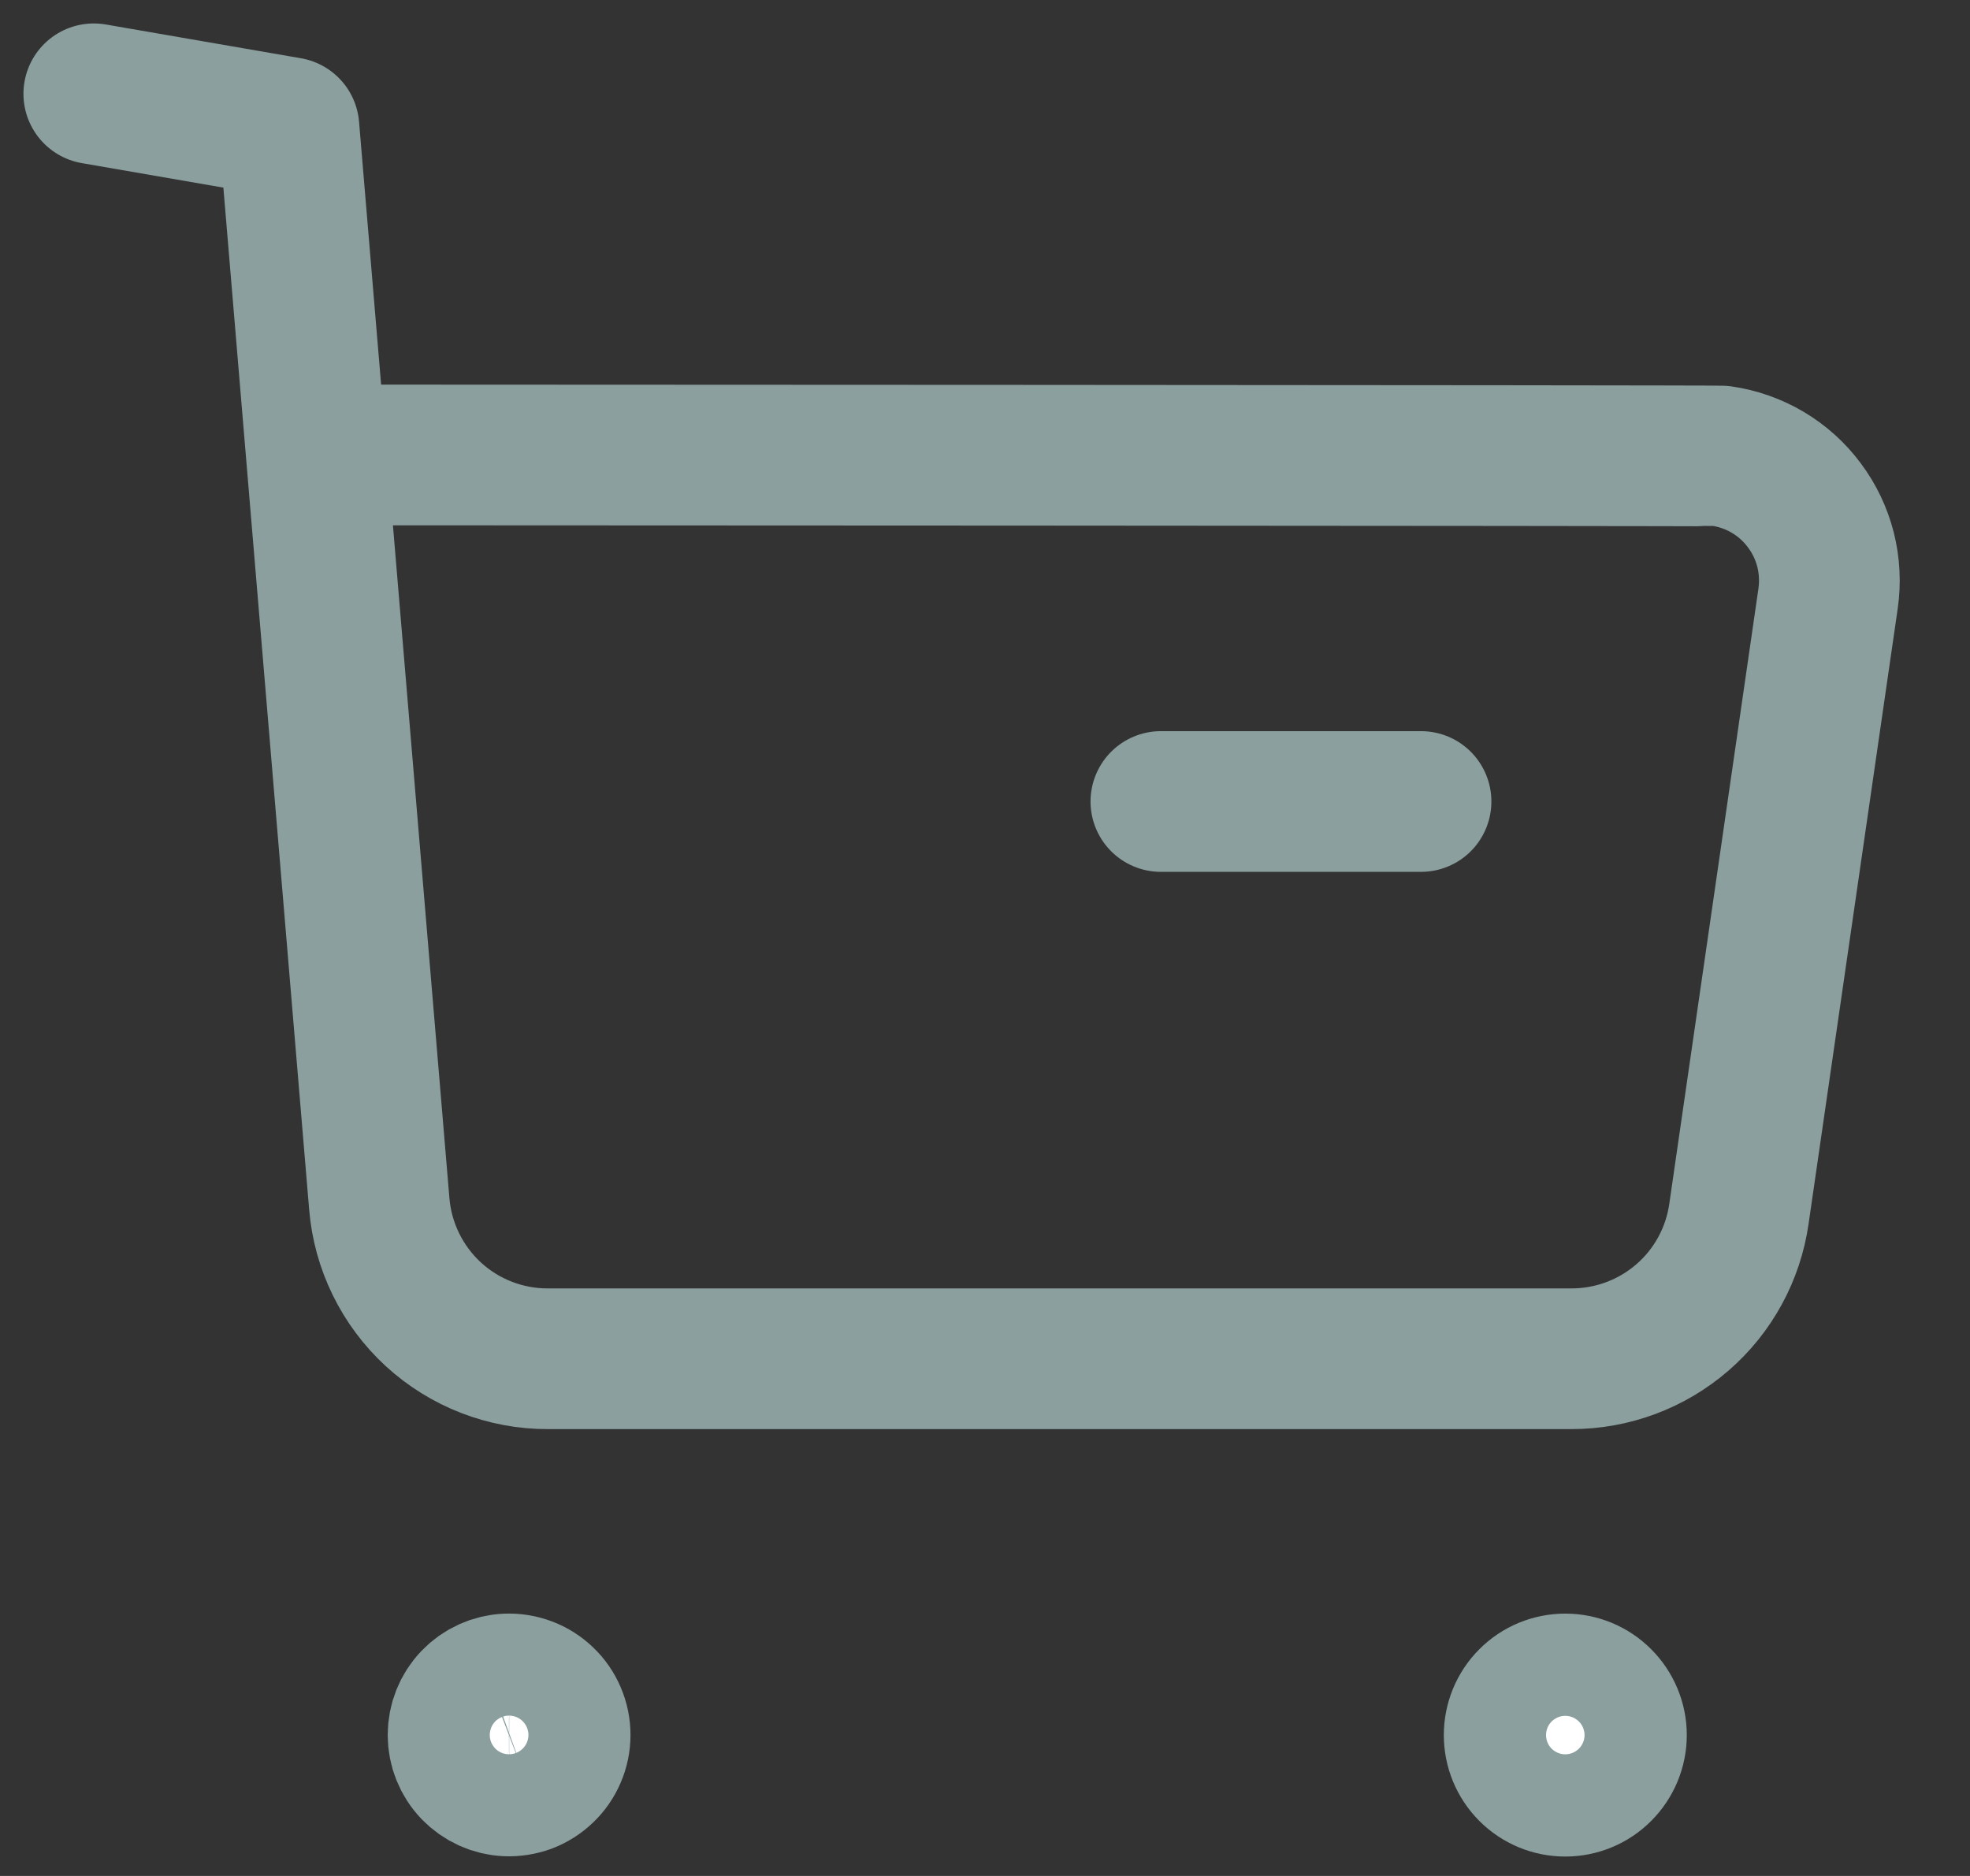
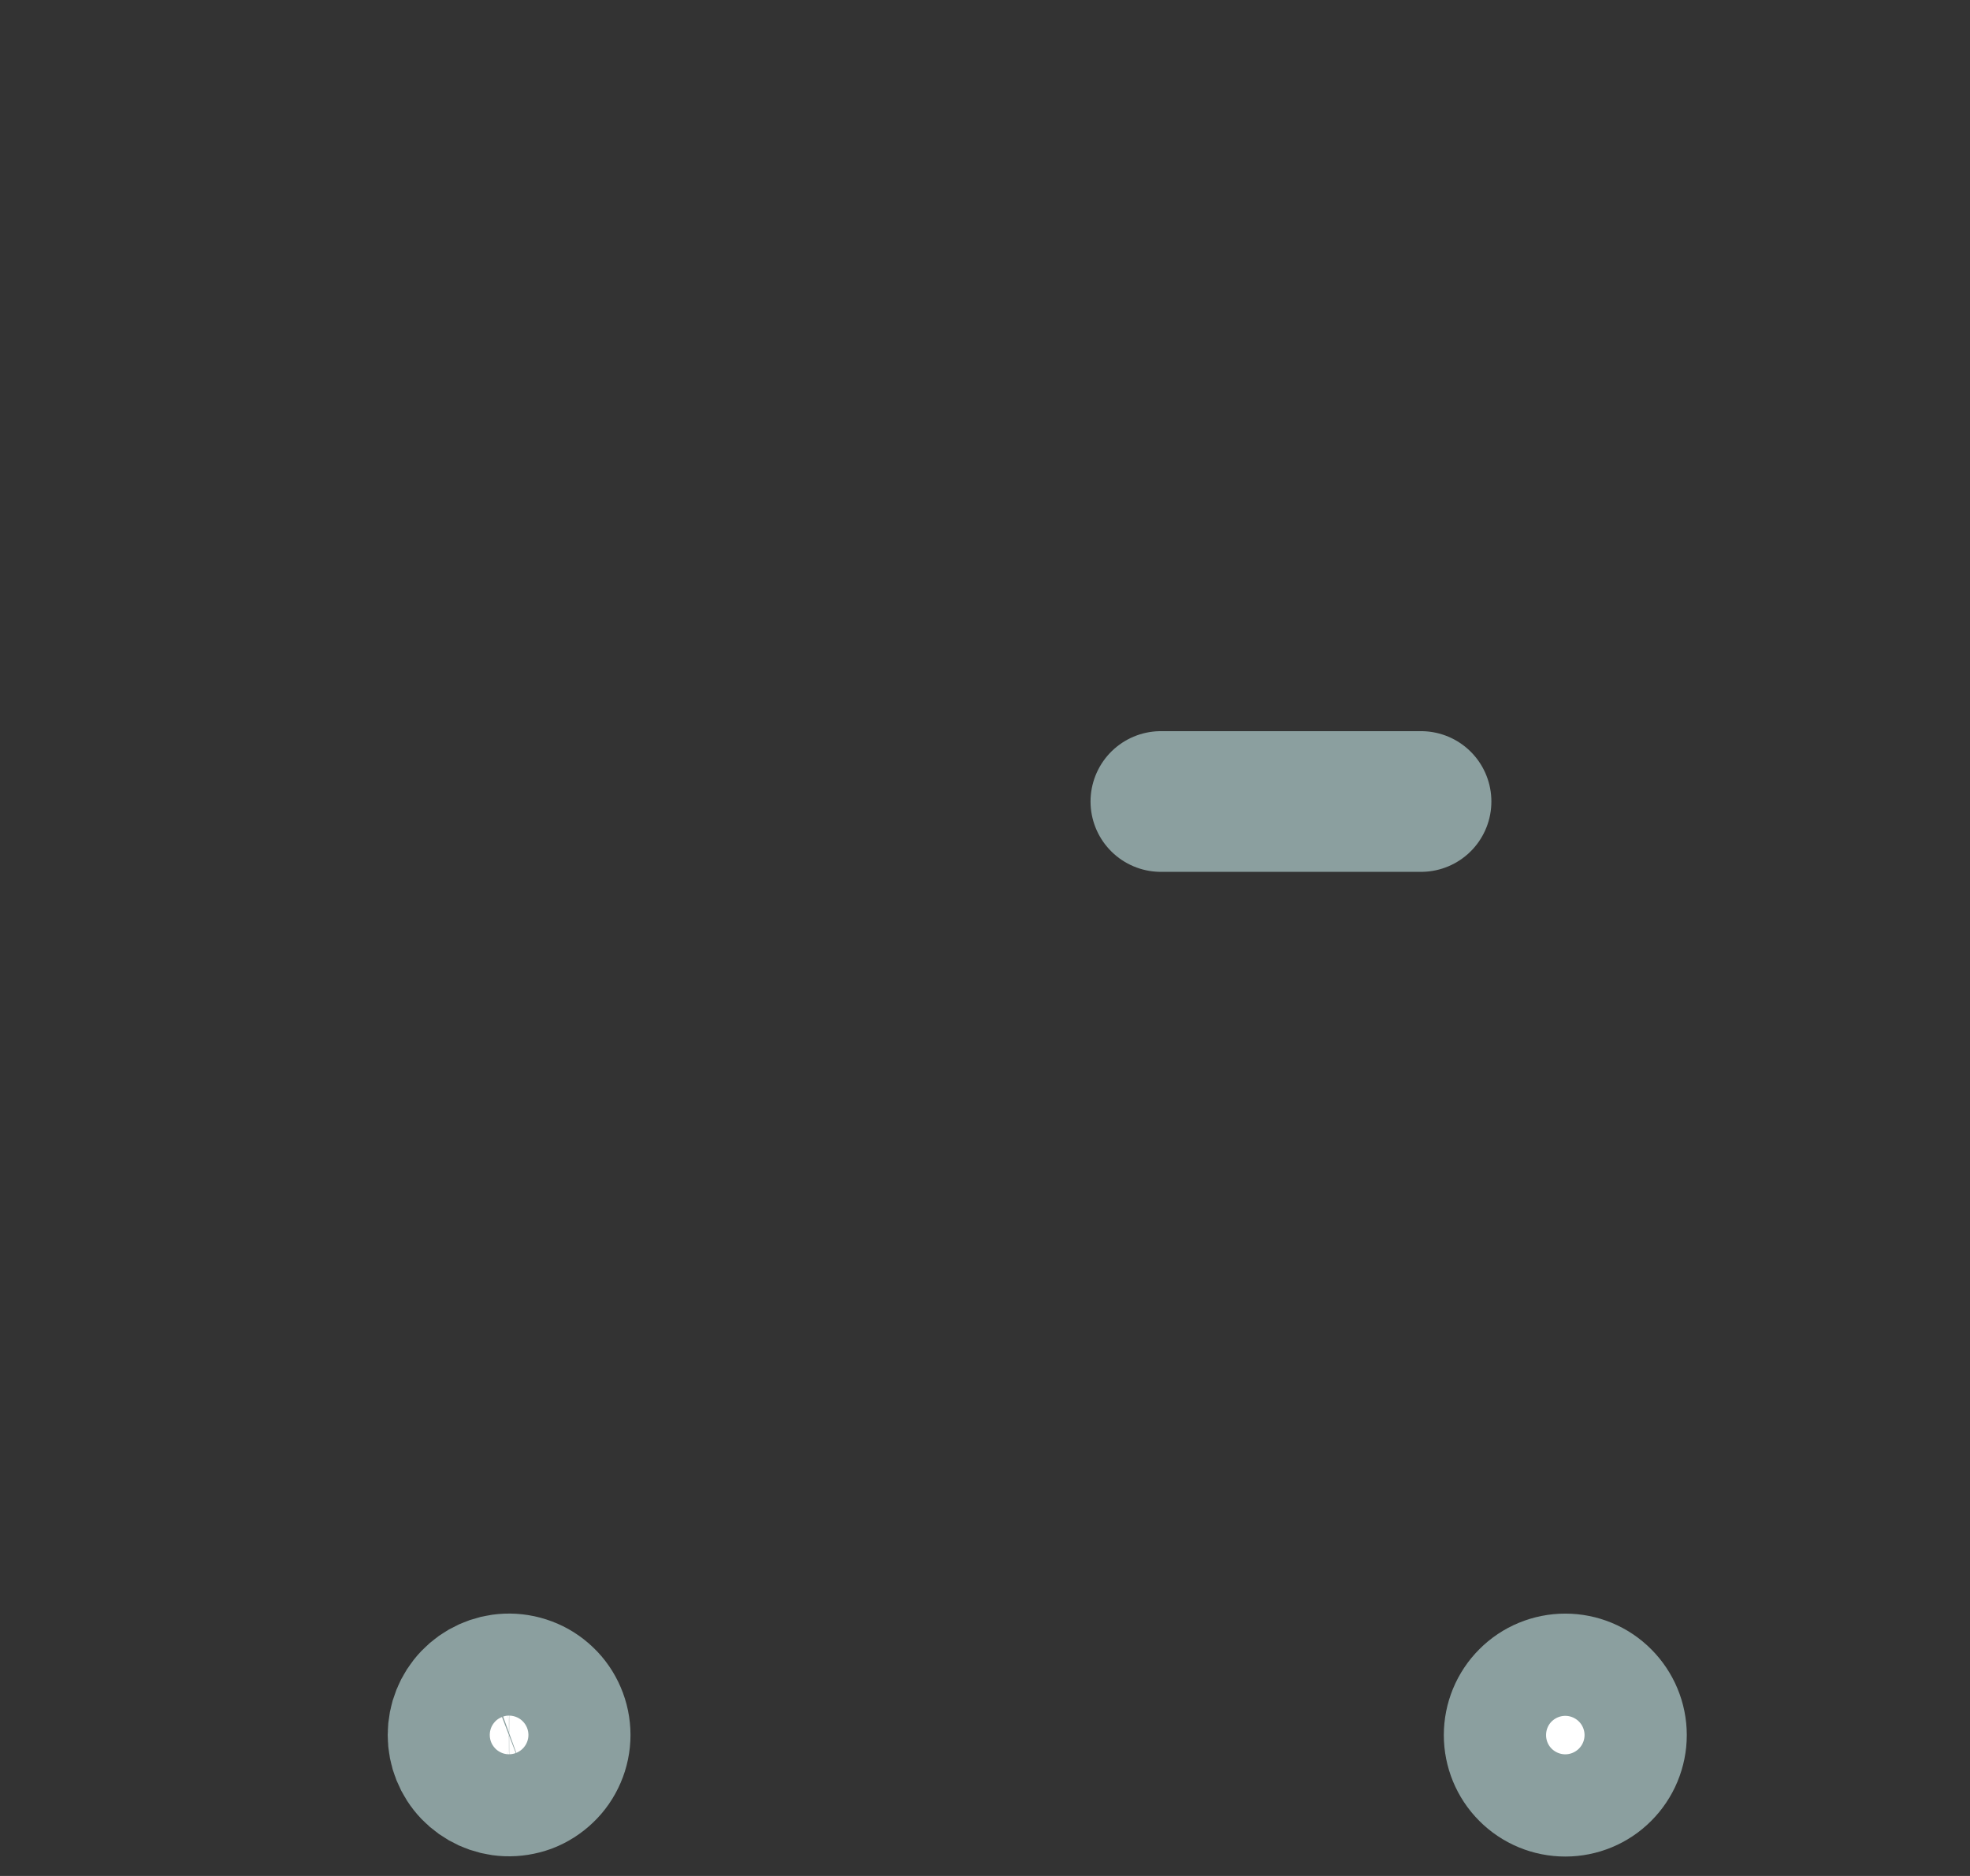
<svg xmlns="http://www.w3.org/2000/svg" width="21" height="20" viewBox="0 0 21 20" fill="none">
  <rect x="0" y="0" width="21" height="20" fill="#333333" stroke="none" />
-   <path d="M1 1L3.08 1.36L4.043 12.833C4.08 13.284 4.286 13.705 4.619 14.012C4.953 14.318 5.39 14.488 5.843 14.486H16.753C17.187 14.486 17.606 14.33 17.934 14.046C18.262 13.762 18.476 13.369 18.537 12.94L19.487 6.382C19.512 6.208 19.503 6.03 19.46 5.859C19.416 5.688 19.34 5.528 19.234 5.387C19.129 5.245 18.996 5.126 18.845 5.036C18.693 4.946 18.525 4.887 18.351 4.862C18.287 4.855 3.414 4.85 3.414 4.85" stroke="#8B9F9F" stroke-width="1.5" stroke-linecap="round" stroke-linejoin="round" />
  <path d="M12.375 8.545H15.148" stroke="#8B9F9F" stroke-width="1.5" stroke-linecap="round" stroke-linejoin="round" />
  <path fill-rule="evenodd" clip-rule="evenodd" d="M5.403 17.953C5.477 17.95 5.55 17.962 5.619 17.988C5.687 18.013 5.75 18.053 5.803 18.104C5.856 18.154 5.898 18.215 5.927 18.283C5.956 18.351 5.971 18.423 5.971 18.497C5.971 18.57 5.956 18.643 5.927 18.71C5.898 18.778 5.856 18.839 5.803 18.889C5.75 18.94 5.687 18.98 5.619 19.006C5.55 19.031 5.477 19.043 5.403 19.04C5.263 19.034 5.131 18.974 5.034 18.873C4.937 18.772 4.883 18.637 4.883 18.497C4.883 18.356 4.937 18.221 5.034 18.12C5.131 18.019 5.263 17.959 5.403 17.953Z" fill="white" stroke="#8B9F9F" stroke-width="1.5" stroke-linecap="round" stroke-linejoin="round" />
  <path fill-rule="evenodd" clip-rule="evenodd" d="M16.686 17.953C16.83 17.953 16.969 18.01 17.071 18.113C17.173 18.215 17.231 18.354 17.231 18.498C17.231 18.642 17.173 18.781 17.071 18.883C16.969 18.986 16.83 19.043 16.686 19.043C16.541 19.043 16.402 18.986 16.3 18.883C16.198 18.781 16.141 18.642 16.141 18.498C16.141 18.354 16.198 18.215 16.3 18.113C16.402 18.01 16.541 17.953 16.686 17.953V17.953Z" fill="white" stroke="#8B9F9F" stroke-width="1.5" stroke-linecap="round" stroke-linejoin="round" />
</svg>